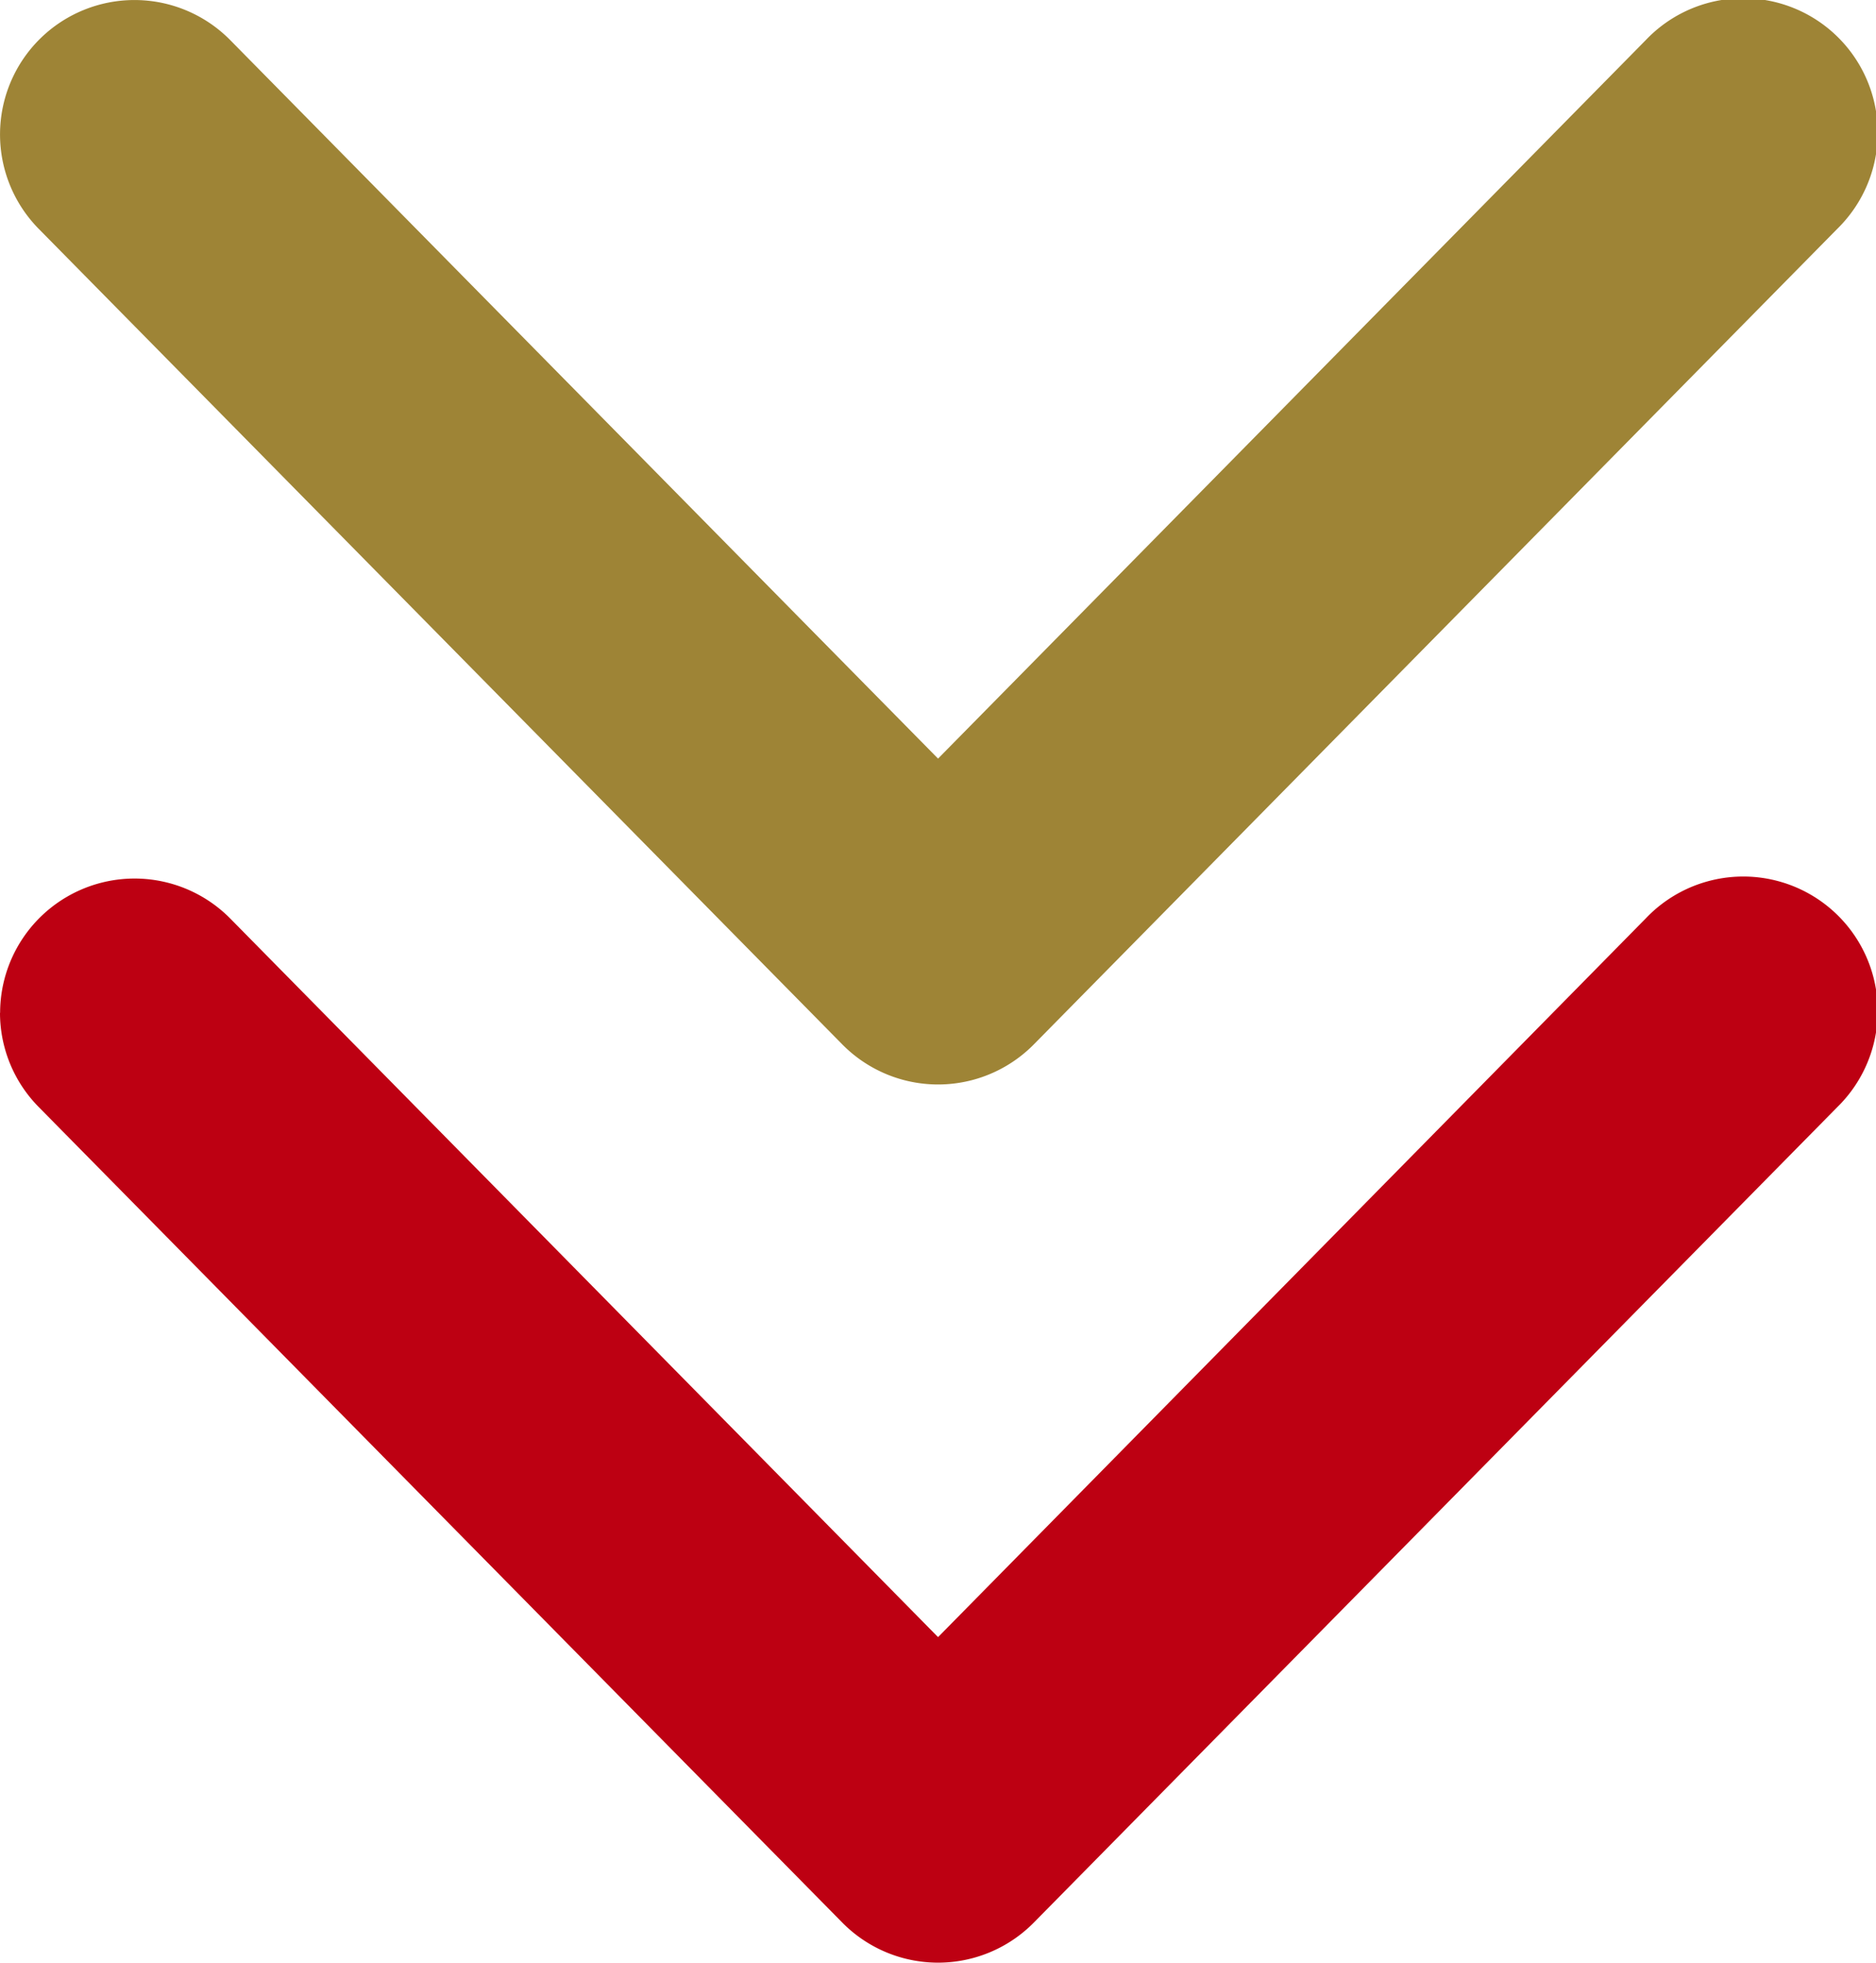
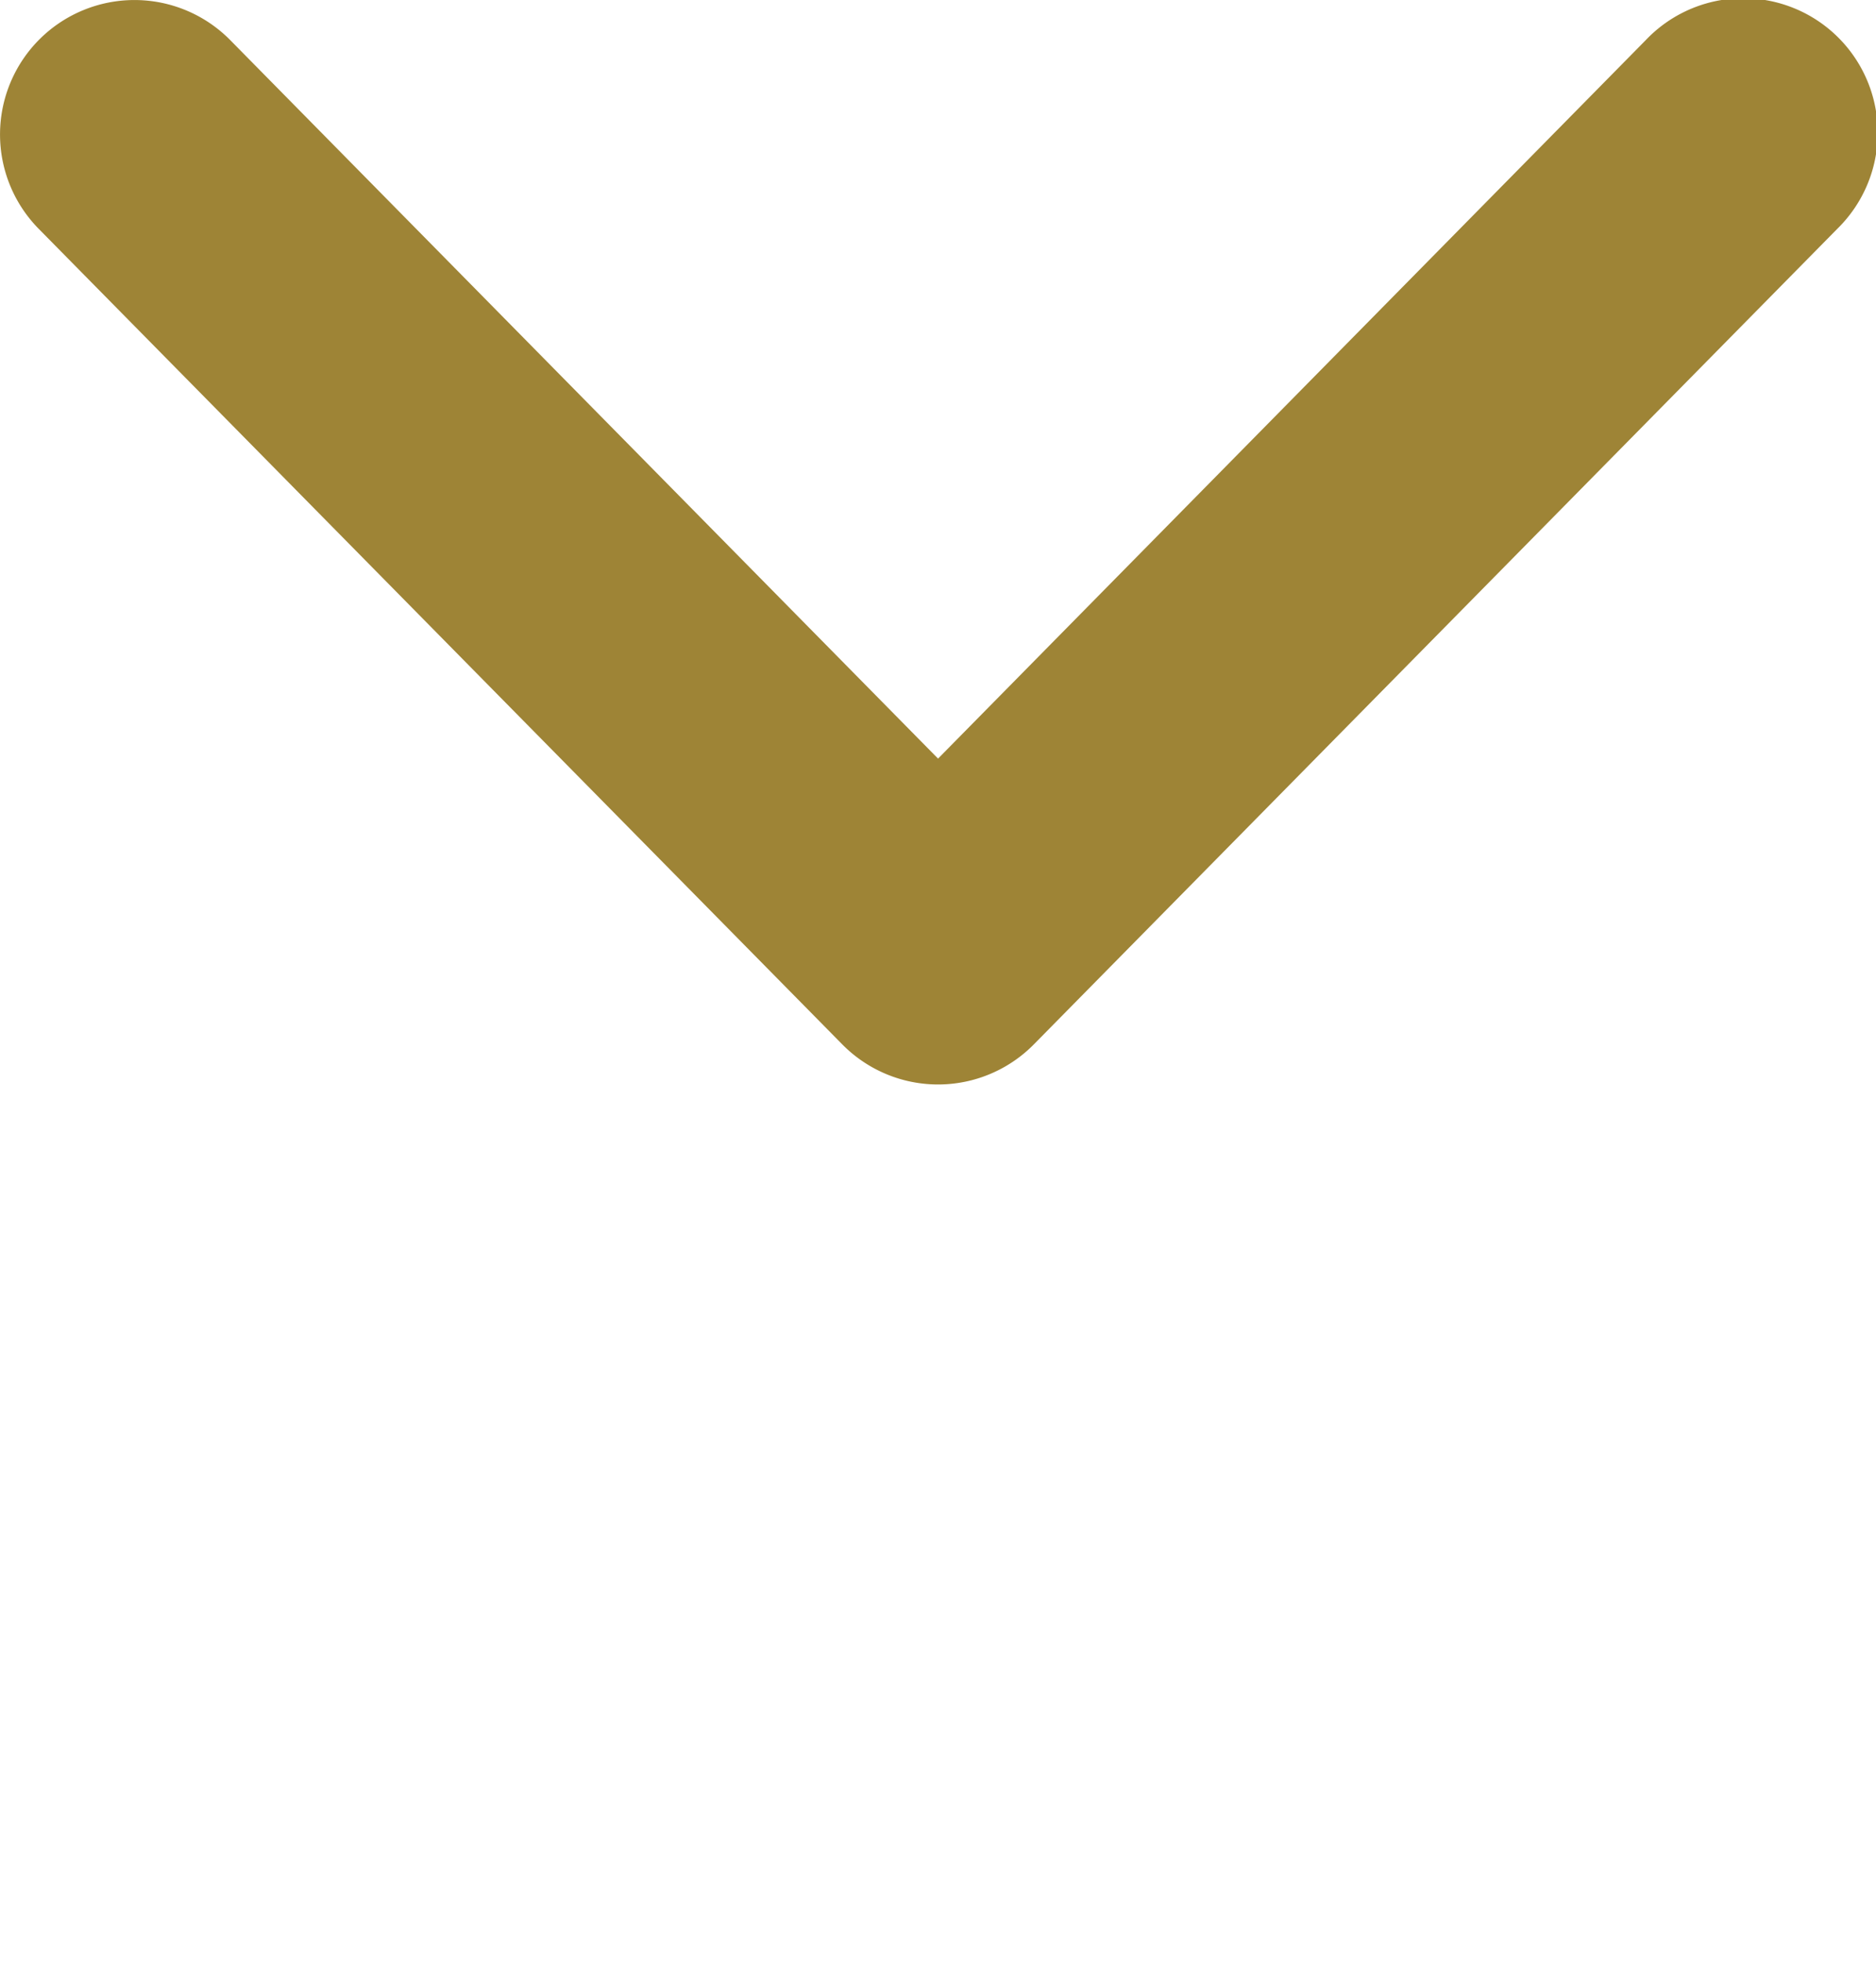
<svg xmlns="http://www.w3.org/2000/svg" width="17.021" height="17.809" viewBox="0 0 17.021 17.809">
  <defs>
    <clipPath id="clip-path">
      <rect id="長方形_40" data-name="長方形 40" width="17.809" height="17.021" transform="translate(0 0)" fill="none" />
    </clipPath>
  </defs>
  <g id="グループ_2002" data-name="グループ 2002" transform="translate(17.021) rotate(90)">
    <g id="グループ_38" data-name="グループ 38" transform="translate(0 0)" clip-path="url(#clip-path)">
-       <path id="パス_18" data-name="パス 18" d="M44.534,17.021a1.217,1.217,0,0,0,.856-.351l7.4-7.291a1.22,1.22,0,0,0,0-1.738L45.391.351a1.22,1.22,0,1,0-1.712,1.738L50.2,8.51l-6.519,6.421a1.22,1.22,0,0,0,.856,2.089" transform="translate(-35.346 0)" fill="#bd0012" />
      <path id="パス_19" data-name="パス 19" d="M.351,16.657a1.22,1.22,0,0,0,1.725.013l7.4-7.291a1.22,1.22,0,0,0,0-1.738L2.076.351A1.22,1.22,0,1,0,.364,2.089L6.883,8.51.364,14.932a1.22,1.22,0,0,0-.013,1.725" transform="translate(0 0)" fill="#9e8436" />
    </g>
  </g>
</svg>